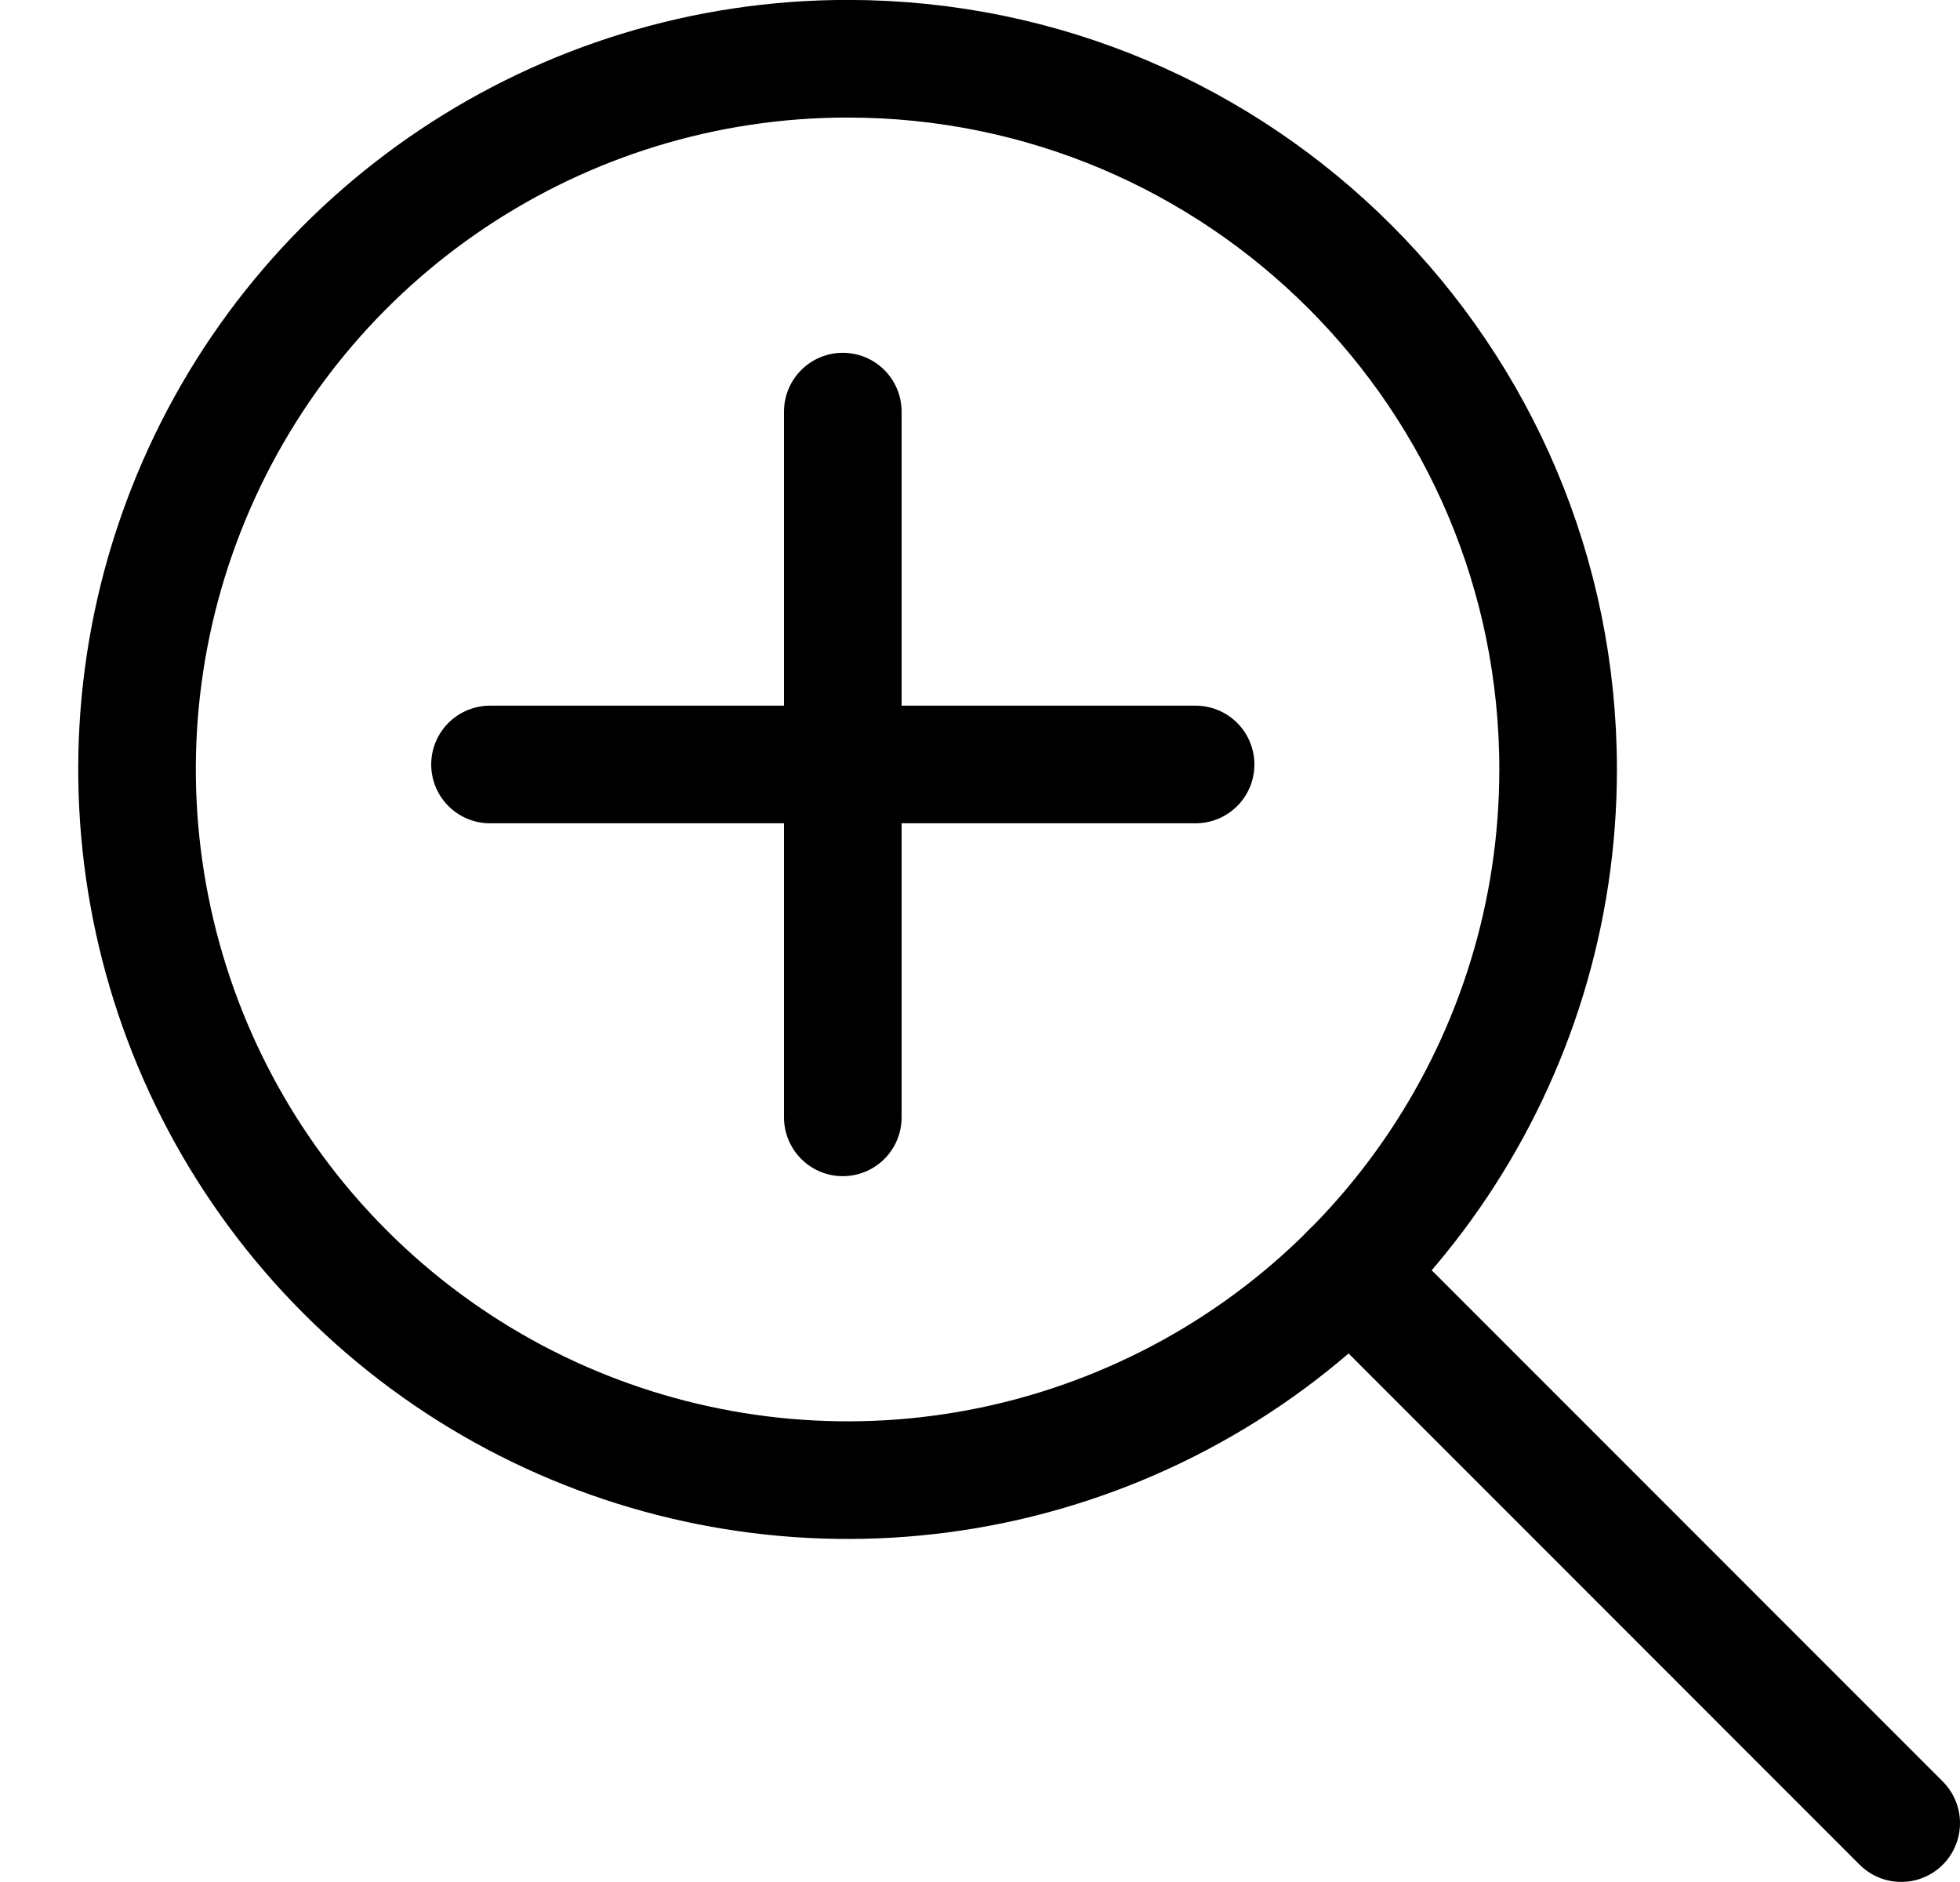
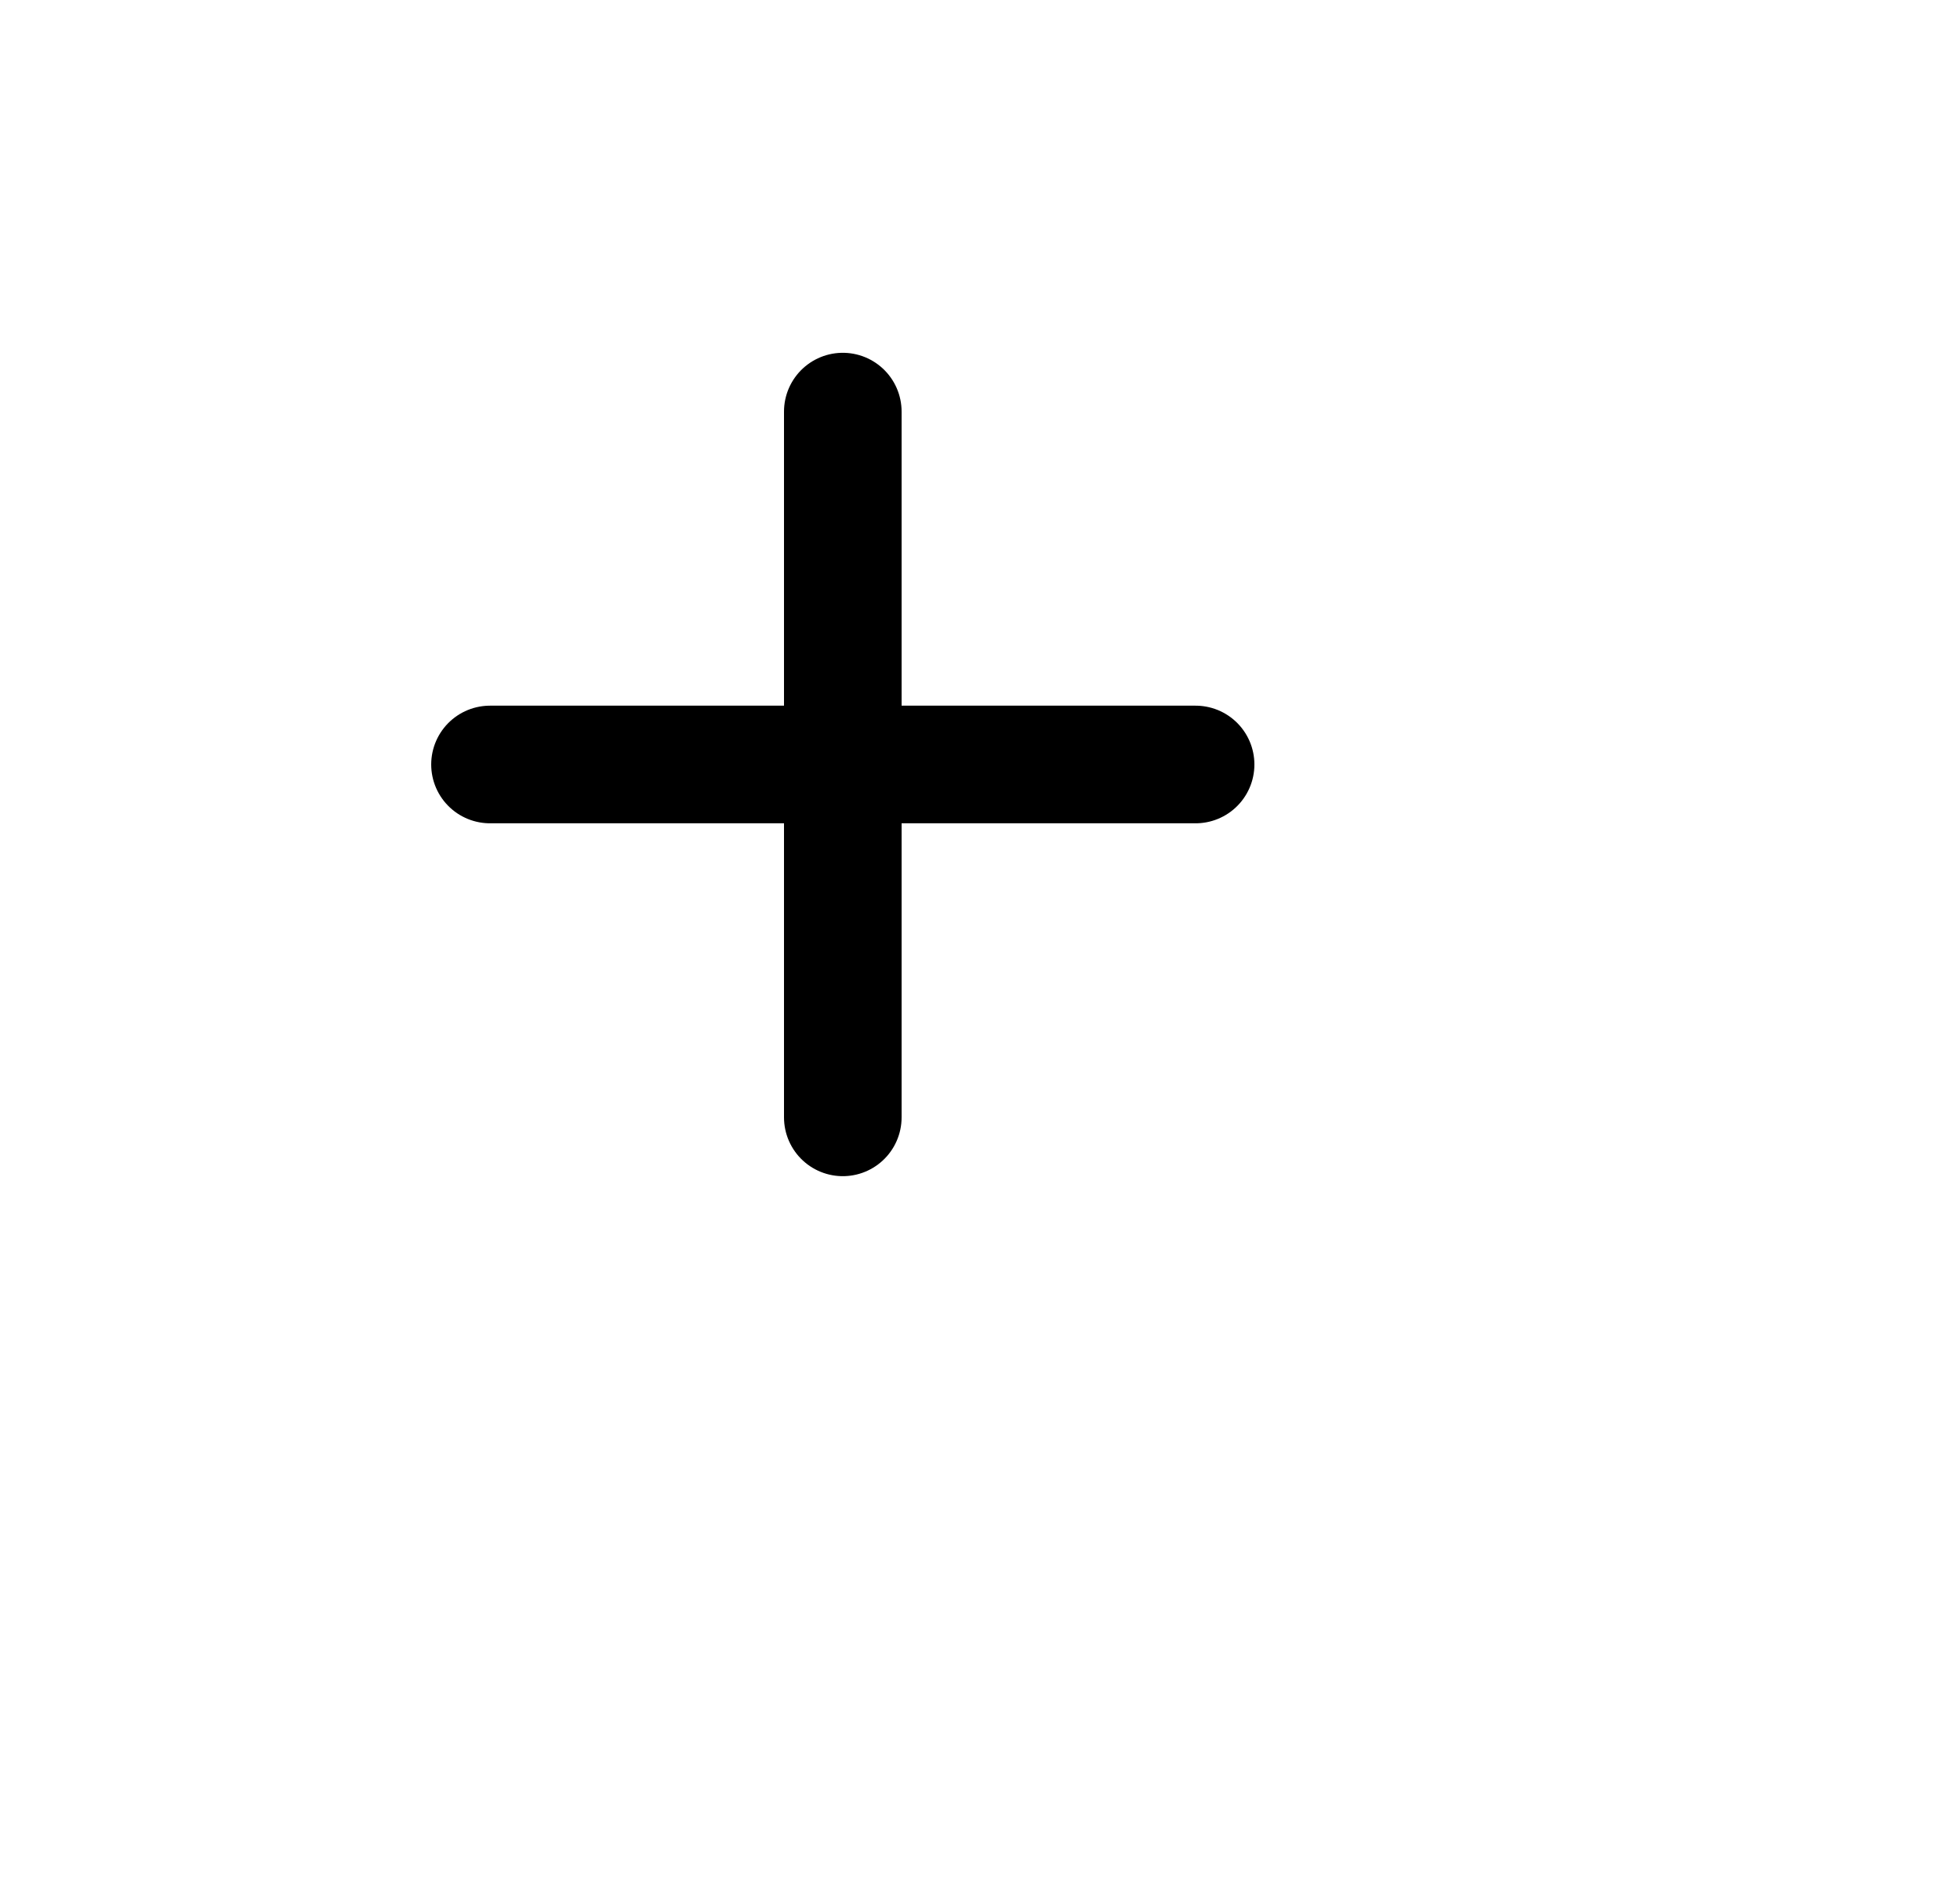
<svg xmlns="http://www.w3.org/2000/svg" width="25" height="24" viewBox="0 0 25 24" fill="none">
-   <path fill-rule="evenodd" clip-rule="evenodd" d="M19.874 9.811C19.875 13.477 17.667 16.782 14.28 18.185C10.893 19.588 6.995 18.813 4.403 16.221C1.811 13.628 1.035 9.73 2.438 6.343C3.841 2.957 7.146 0.749 10.812 0.749C15.817 0.75 19.874 4.806 19.874 9.811Z" stroke="black" stroke-width="1.5" stroke-linecap="round" stroke-linejoin="round" />
  <path d="M6.25 9.749H15.25" stroke="black" stroke-width="1.5" stroke-linecap="round" stroke-linejoin="round" />
  <path d="M10.75 14.249V5.249" stroke="black" stroke-width="1.5" stroke-linecap="round" stroke-linejoin="round" />
-   <path d="M17.221 16.219L24.25 23.249" stroke="black" stroke-width="1.5" stroke-linecap="round" stroke-linejoin="round" />
</svg>